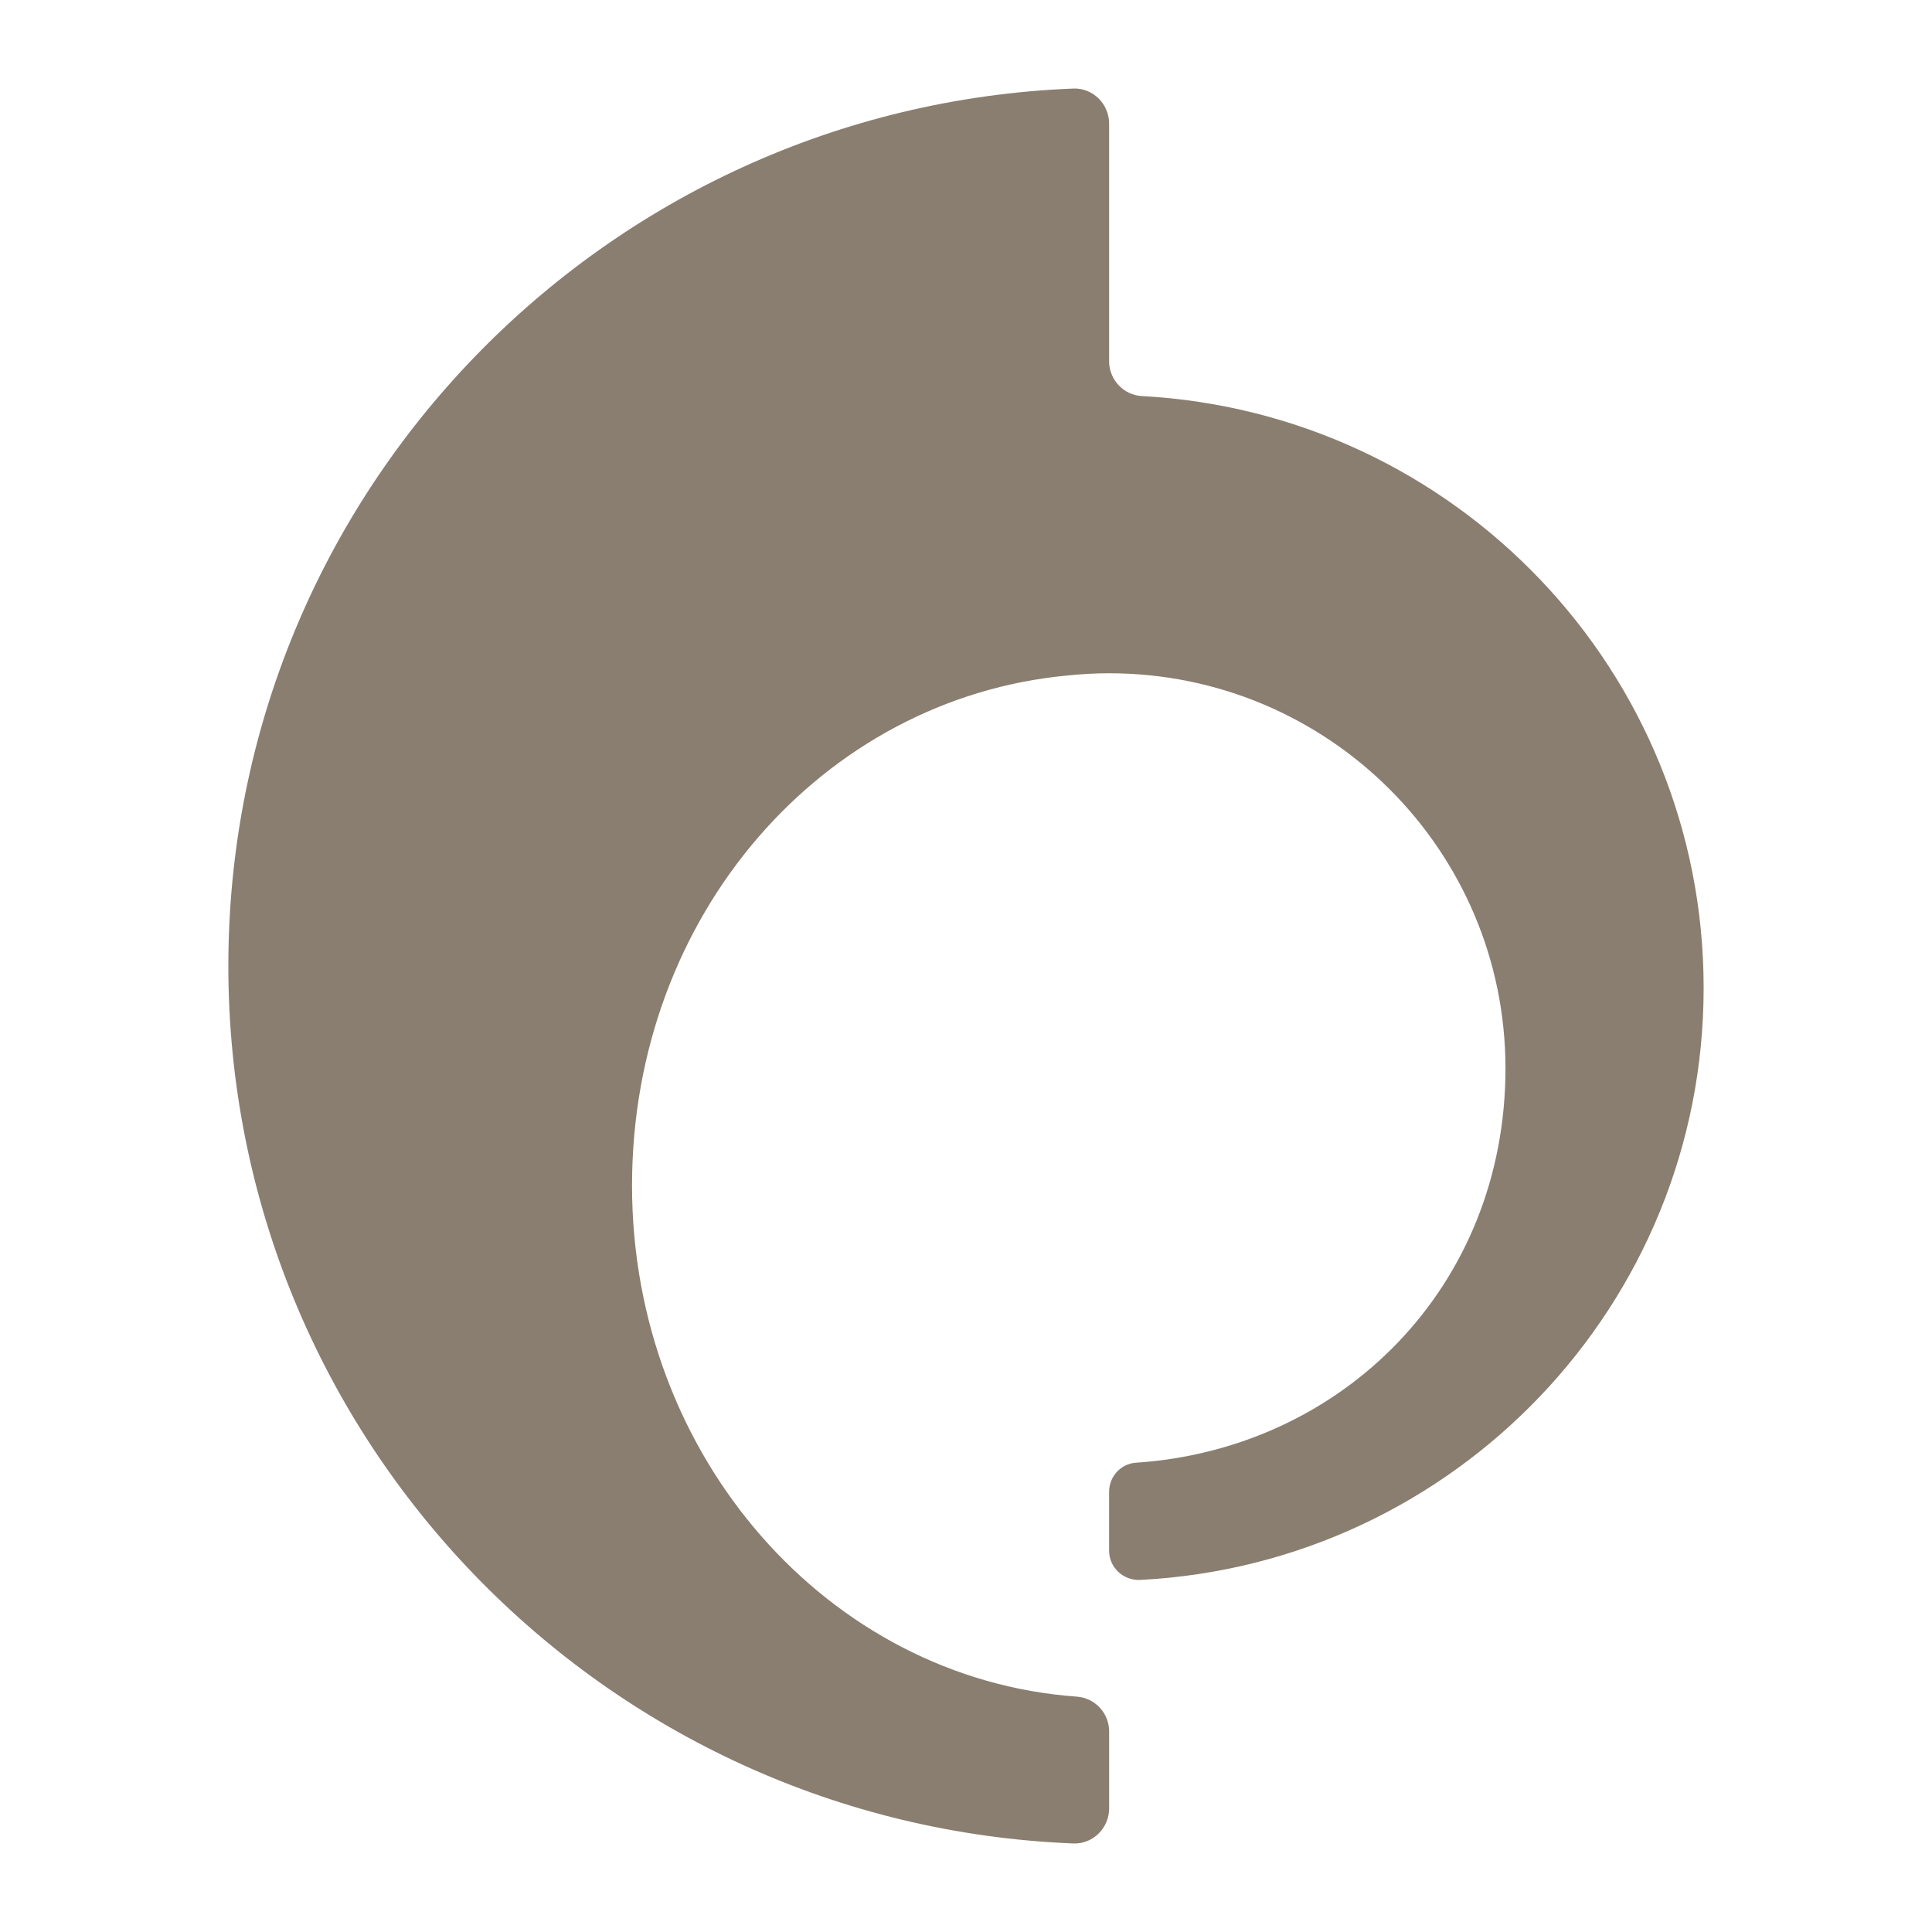
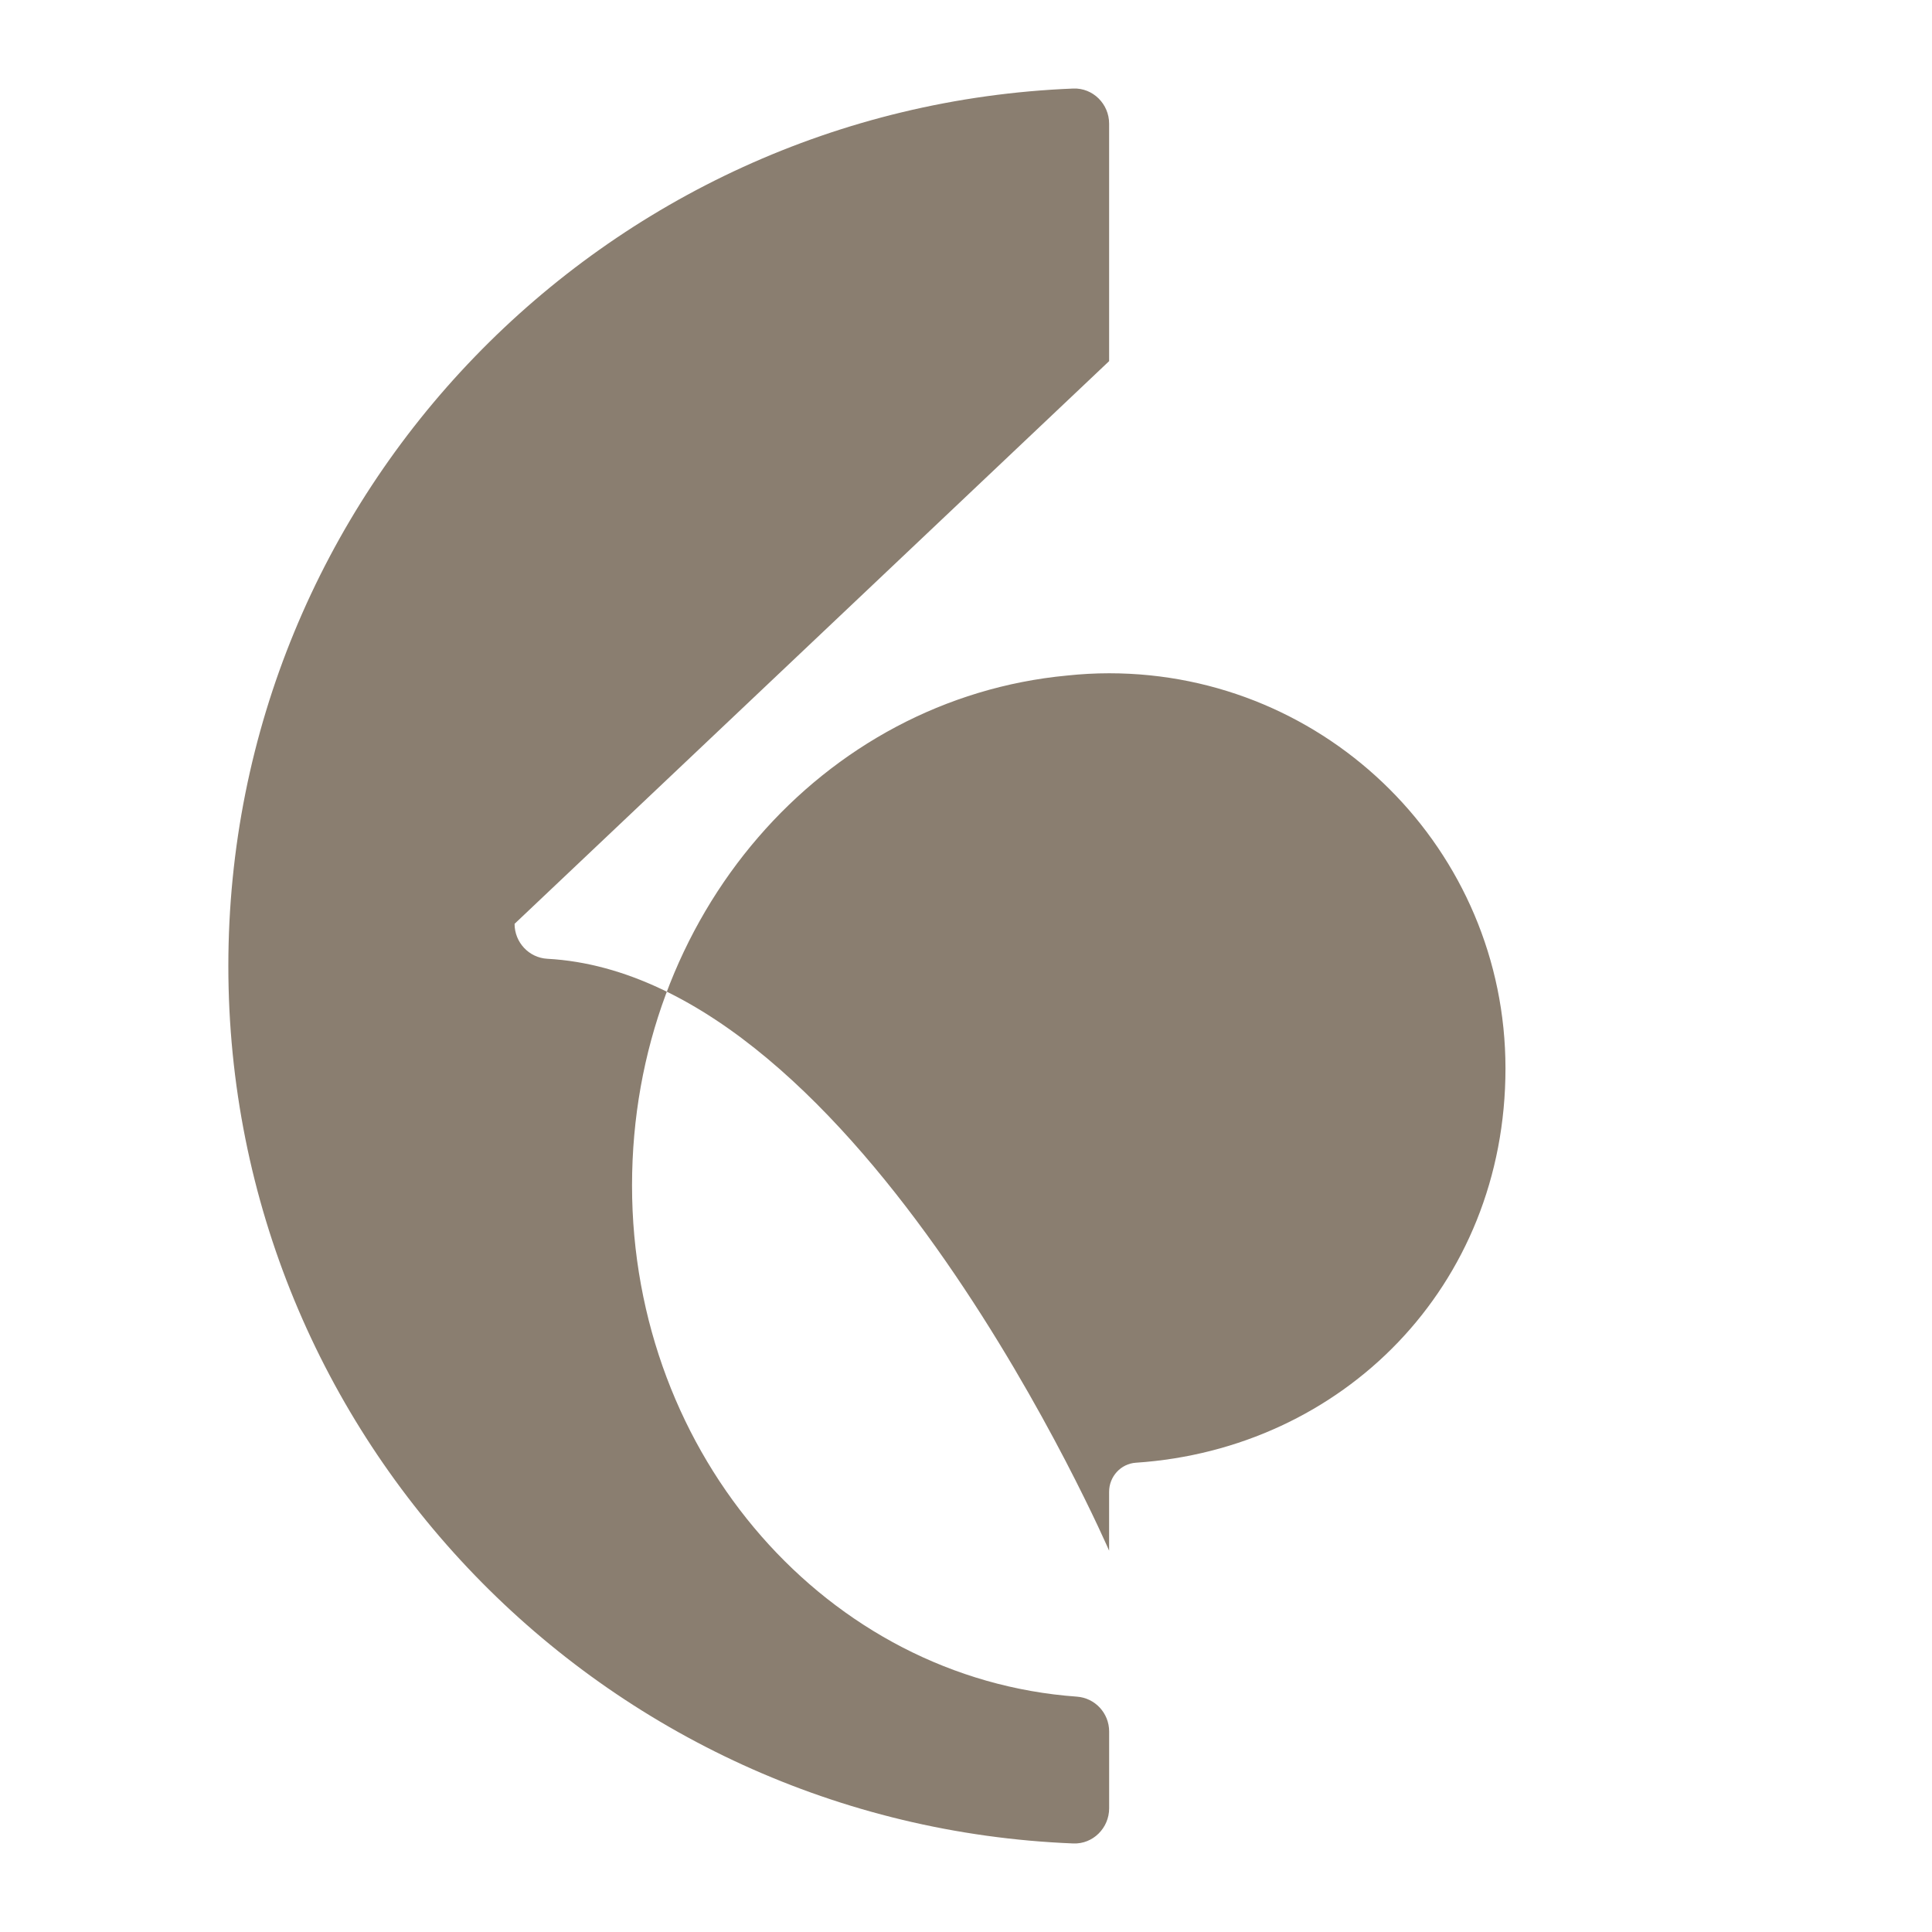
<svg xmlns="http://www.w3.org/2000/svg" version="1.1" viewBox="0 0 1000 1000">
  <defs>
    <style>
      .cls-1 {
        fill: #8a7e70;
      }
    </style>
  </defs>
  <g>
    <g id="Calque_1">
-       <path class="cls-1" d="M574.08,186.92V64c0-10.18-8.37-18.57-18.54-18.17C312.36,55.52,118.19,255.15,118.19,500s194.16,444.47,437.35,454.17c10.18.41,18.55-8,18.55-18.18v-39.78c0-9.46-7.27-17.36-16.71-18.03-128.59-9.22-230.24-124.14-230.24-264.55s98.99-252.1,225.14-263.97c7.17-.76,14.43-1.18,21.8-1.18,113.3,0,205.15,91.58,205.15,204.54s-84.46,196.98-191.3,204.08c-7.84.52-13.86,7.19-13.86,15.05v30.47c0,8.76,7.42,15.6,16.17,15.14,162.44-8.38,291.56-142.36,291.56-306.4s-128.7-297.57-290.76-306.36c-9.55-.52-16.97-8.52-16.97-18.09Z" />
+       <path class="cls-1" d="M574.08,186.92V64c0-10.18-8.37-18.57-18.54-18.17C312.36,55.52,118.19,255.15,118.19,500s194.16,444.47,437.35,454.17c10.18.41,18.55-8,18.55-18.18v-39.78c0-9.46-7.27-17.36-16.71-18.03-128.59-9.22-230.24-124.14-230.24-264.55s98.99-252.1,225.14-263.97c7.17-.76,14.43-1.18,21.8-1.18,113.3,0,205.15,91.58,205.15,204.54s-84.46,196.98-191.3,204.08c-7.84.52-13.86,7.19-13.86,15.05v30.47s-128.7-297.57-290.76-306.36c-9.55-.52-16.97-8.52-16.97-18.09Z" />
    </g>
  </g>
</svg>